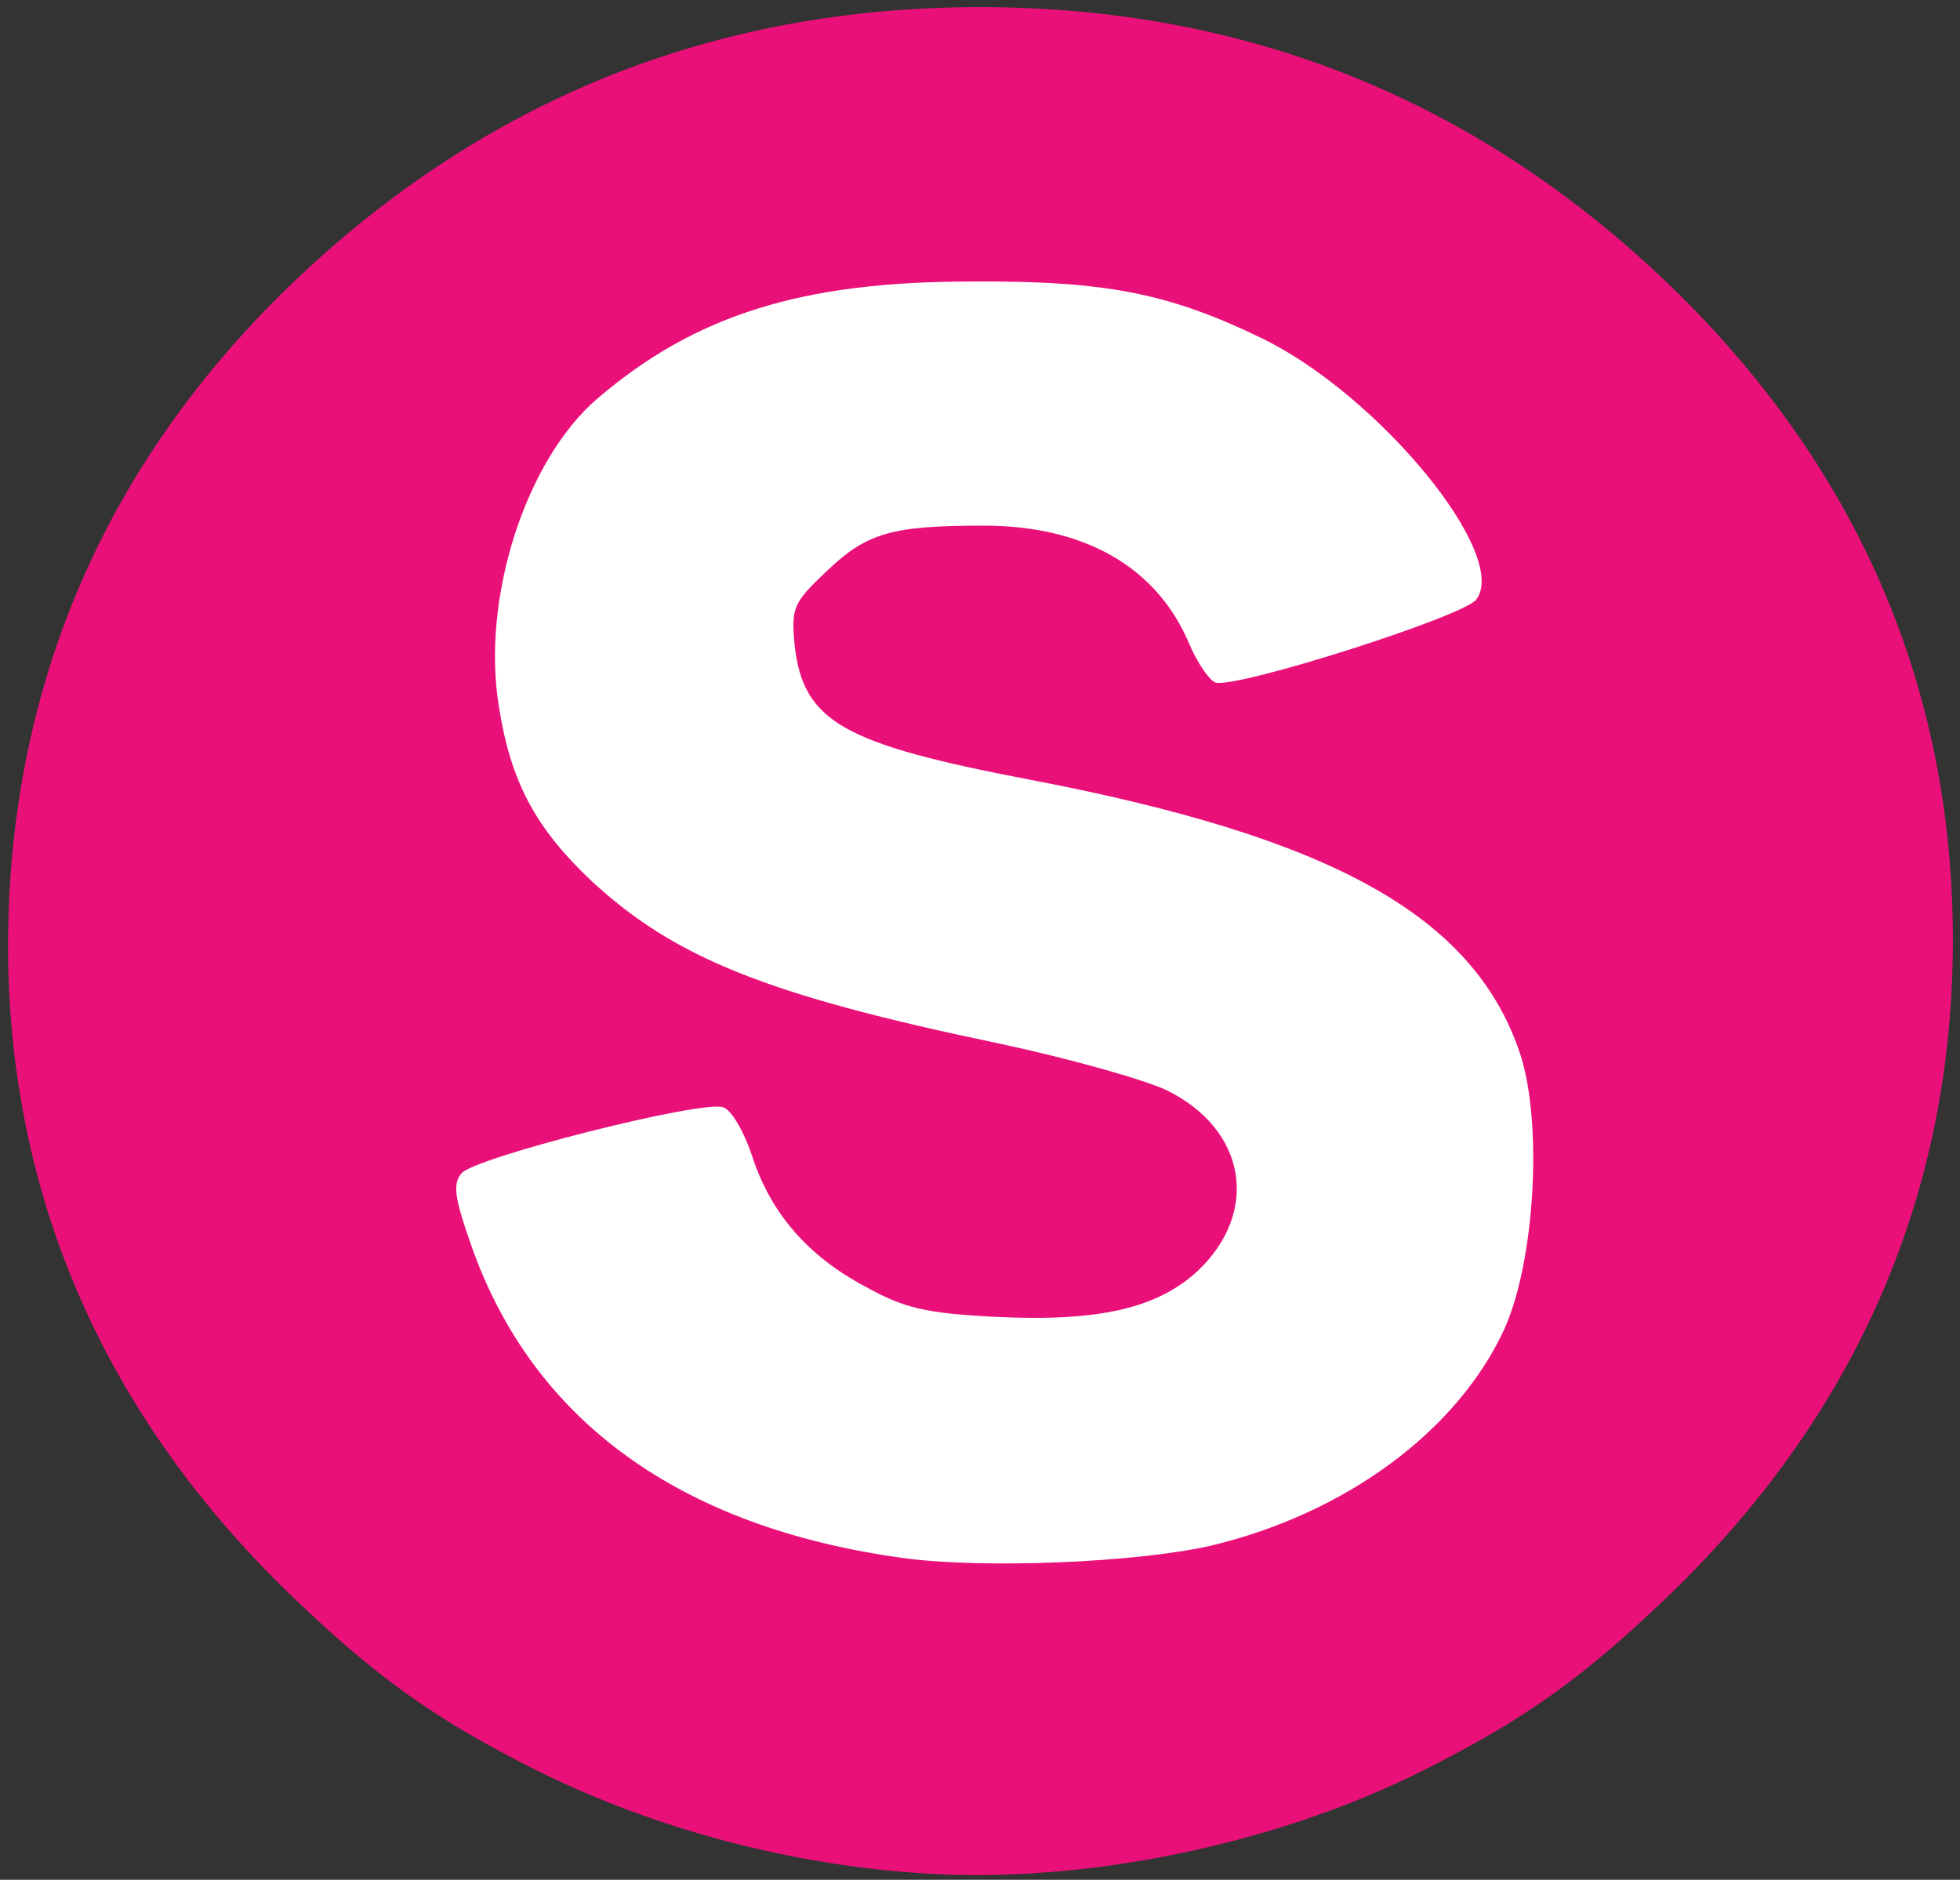
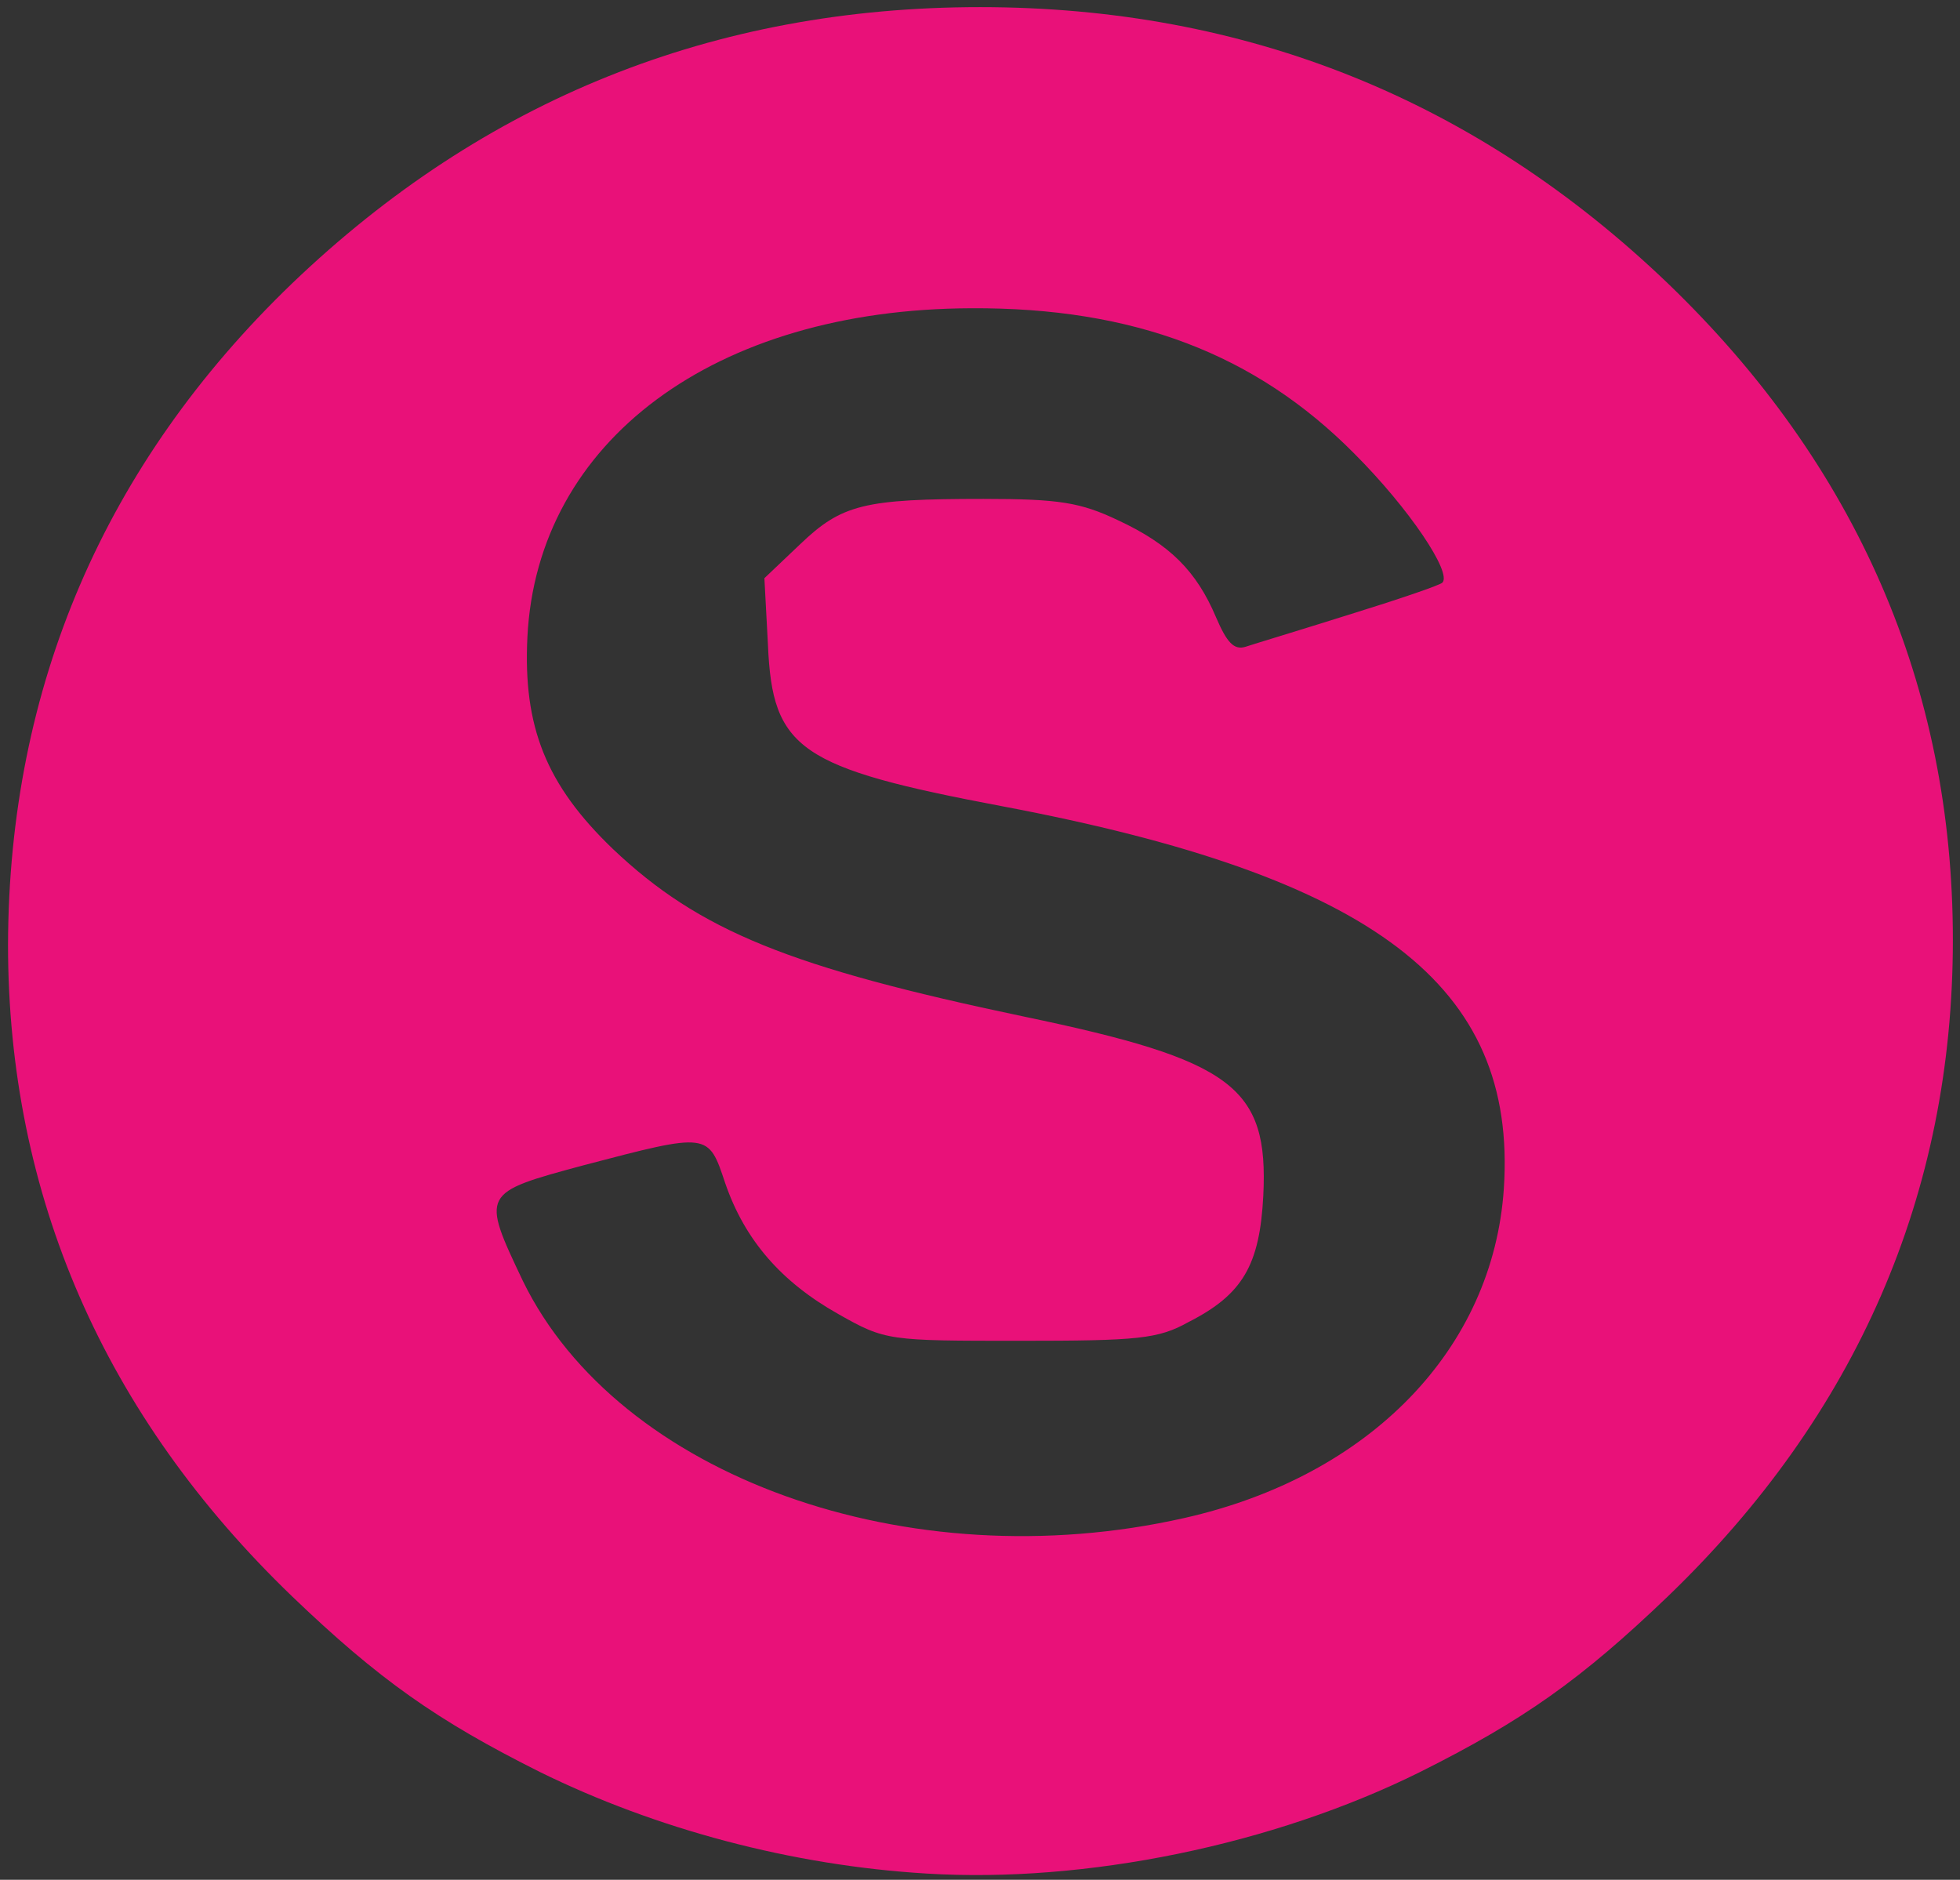
<svg xmlns="http://www.w3.org/2000/svg" version="1.0" width="220px" height="211px" viewBox="0 0 220 211" preserveAspectRatio="xMidYMid meet">
  <rect x="0" y="0" width="220" height="211" fill="#333333" stroke="none" />
  <g fill="#e91179">
    <path d="M104 210.3 c-15.1 -0.9 -30.4 -5 -43.4 -11.4 -11.6 -5.8 -18.1 -10.4 -27.8 -19.7 -21.1 -20.3 -31.9 -45 -31.9 -73.2 0.1 -28.9 10.8 -53.9 31.9 -74.2 21.5 -20.6 47.3 -31 77.2 -31 29.9 0 55.7 10.4 77.2 31 21.2 20.4 32 45.2 32 73.7 0 28.5 -10.8 53.3 -32 73.7 -9.7 9.3 -16.2 13.9 -27.8 19.7 -16.5 8.2 -37.6 12.5 -55.4 11.4z m28.9 -39.9 c20.9 -4.7 34.7 -19 35.9 -37 1.5 -22.8 -14.5 -35 -56.3 -42.9 -22.8 -4.3 -25.8 -6.4 -26.3 -18.1 l-0.4 -7.5 4 -3.8 c4.7 -4.5 7.2 -5.1 20.6 -5.1 8.5 0 10.9 0.4 15.1 2.4 5.8 2.7 8.8 5.7 11 10.9 1.2 2.8 2 3.7 3.3 3.3 0.9 -0.3 6.2 -1.9 11.6 -3.6 5.5 -1.7 10.2 -3.3 10.5 -3.6 1.1 -1.1 -3.7 -8.3 -9.9 -14.5 -11.1 -11.2 -24.8 -16.4 -43 -16.3 -28.8 0.1 -48.7 14.9 -49.8 36.9 -0.5 10.1 2.1 16.6 9.6 23.8 9.7 9.2 19.9 13.3 46.1 18.8 23.5 4.9 27.5 7.9 26.9 20.1 -0.4 7.8 -2.3 11.1 -8.4 14.2 -3.4 1.9 -5.7 2.1 -18.9 2.1 -14.8 0 -15.1 0 -20.4 -3 -6.4 -3.6 -10.5 -8.3 -12.7 -14.7 -1.9 -5.7 -1.8 -5.7 -15.9 -2 -11.5 3.1 -11.5 3.1 -6.8 13 10.7 21.9 43.2 33.6 74.2 26.6z" />
  </g>
  <g fill="#ffffff">
-     <path d="M101.5 174.9 c-25.1 -3.4 -41.7 -15.4 -48.6 -35.1 -1.9 -5.4 -2.1 -6.9 -1.1 -8.1 1.5 -1.8 27.2 -8.3 29.4 -7.4 0.9 0.3 2.3 2.7 3.2 5.4 2.1 6.5 6.3 11.3 12.7 14.7 4.3 2.4 6.7 3 14.4 3.4 11.7 0.6 18.4 -0.9 23 -5.2 6.9 -6.6 5.4 -15.8 -3.5 -20.2 -2.5 -1.2 -11 -3.6 -19 -5.3 -25.9 -5.4 -36.4 -9.6 -45.8 -18.4 -6.1 -5.8 -8.9 -11 -10.2 -19.4 -2 -12.1 3 -27.7 11.1 -34.6 10.9 -9.3 22.8 -13.1 41.9 -13.1 15.1 -0.1 22.2 1.3 32.7 6.4 13.1 6.4 27.8 24.3 24 29.3 -1.4 1.9 -27.2 10.1 -29.3 9.3 -0.7 -0.3 -2 -2.2 -2.9 -4.3 -3.6 -8.6 -11.7 -13.3 -23.1 -13.3 -10.3 0 -13.1 0.8 -17.6 5.1 -3.8 3.6 -4 4.1 -3.6 8.4 1 8.5 5.4 11 26.3 15 34.1 6.5 49.9 15.3 55.1 30.7 2.6 7.8 1.7 23.5 -1.8 31.1 -5.3 11.4 -17.8 20.6 -32.9 24.2 -8.3 1.9 -25.5 2.6 -34.4 1.4z" />
-   </g>
+     </g>
</svg>